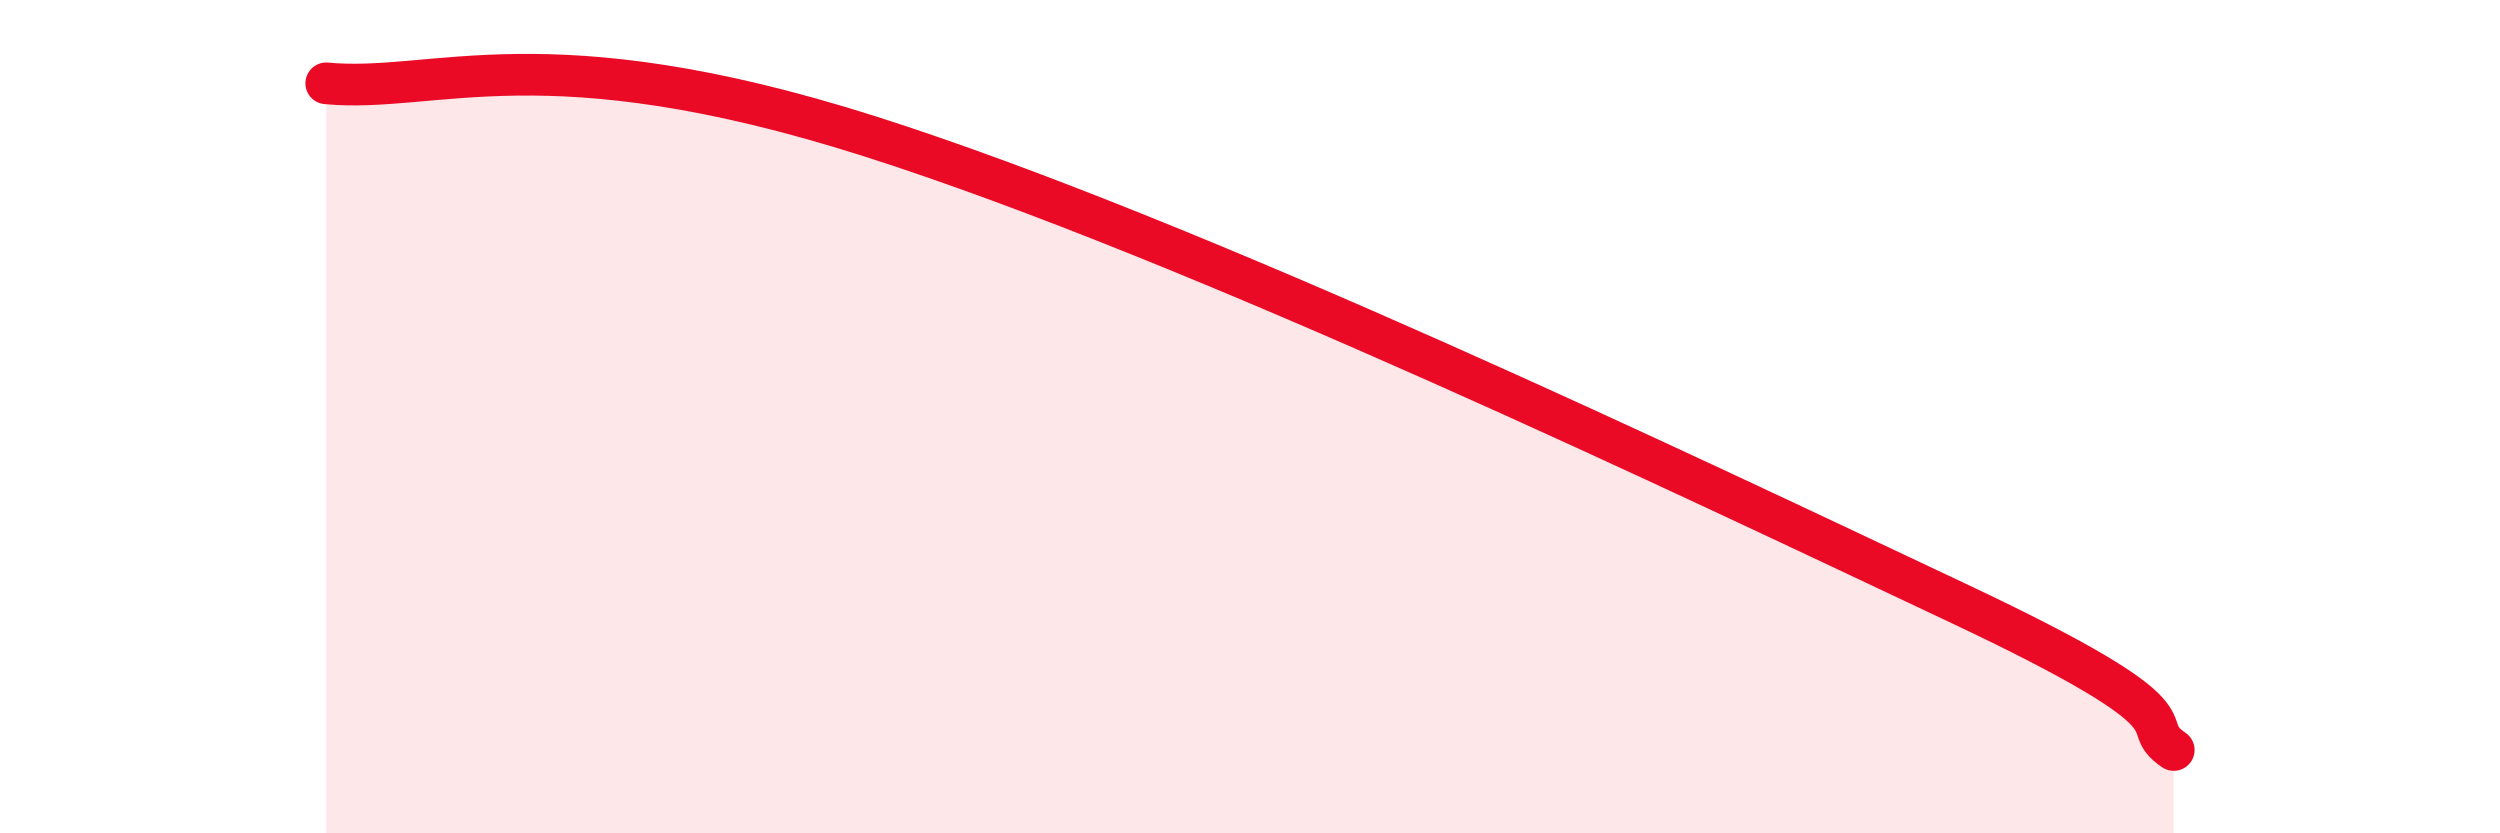
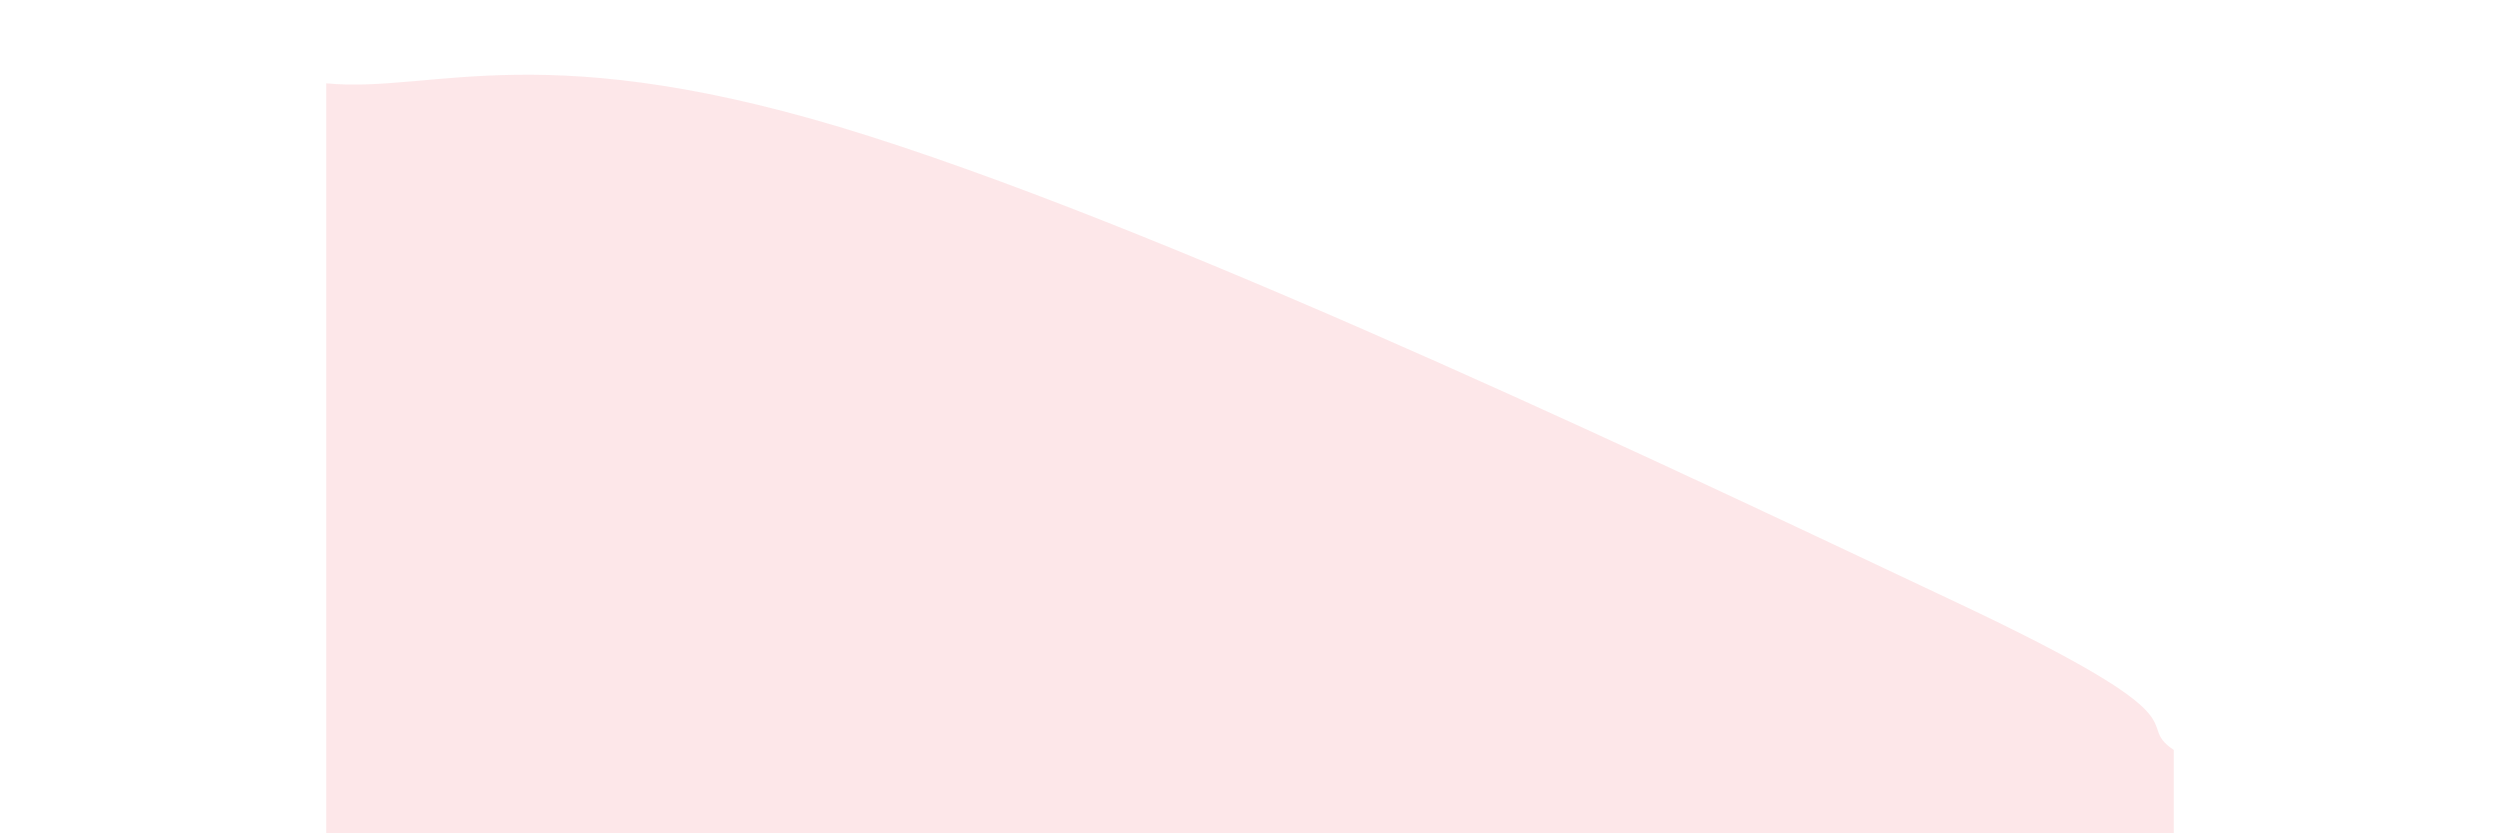
<svg xmlns="http://www.w3.org/2000/svg" width="60" height="20" viewBox="0 0 60 20">
-   <path d="M 7.83,2 C 10.44,2.25 13.04,0.78 20.87,3.27 C 28.7,5.76 40.7,11.51 46.96,14.46 C 53.22,17.41 51.13,17.29 52.17,18L52.17 20L7.83 20Z" fill="#EB0A25" opacity="0.1" stroke-linecap="round" stroke-linejoin="round" />
-   <path d="M 7.83,2 C 10.44,2.25 13.04,0.78 20.87,3.27 C 28.7,5.76 40.7,11.51 46.96,14.46 C 53.22,17.41 51.13,17.29 52.17,18" stroke="#EB0A25" stroke-width="1" fill="none" stroke-linecap="round" stroke-linejoin="round" />
+   <path d="M 7.83,2 C 10.44,2.25 13.04,0.78 20.87,3.27 C 28.7,5.76 40.7,11.51 46.96,14.46 C 53.22,17.41 51.13,17.29 52.17,18L52.17 20L7.83 20" fill="#EB0A25" opacity="0.1" stroke-linecap="round" stroke-linejoin="round" />
</svg>